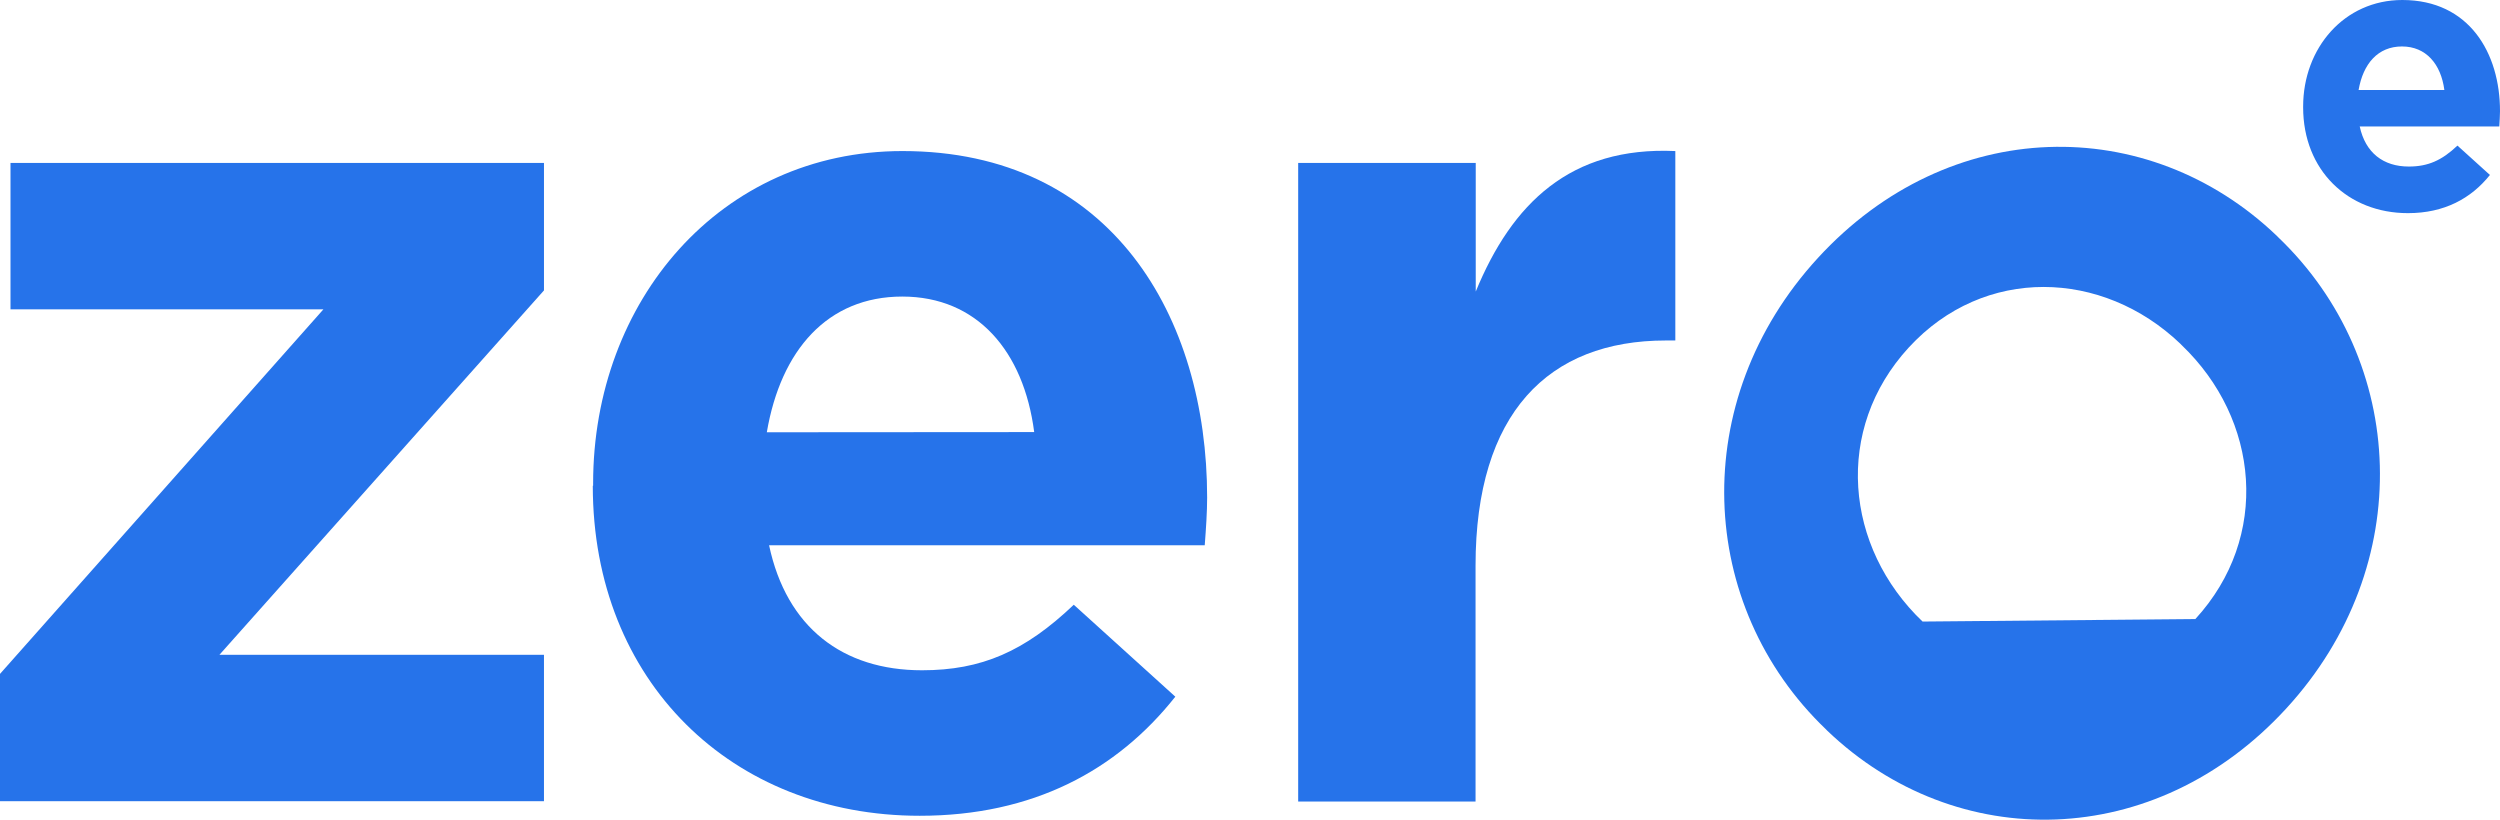
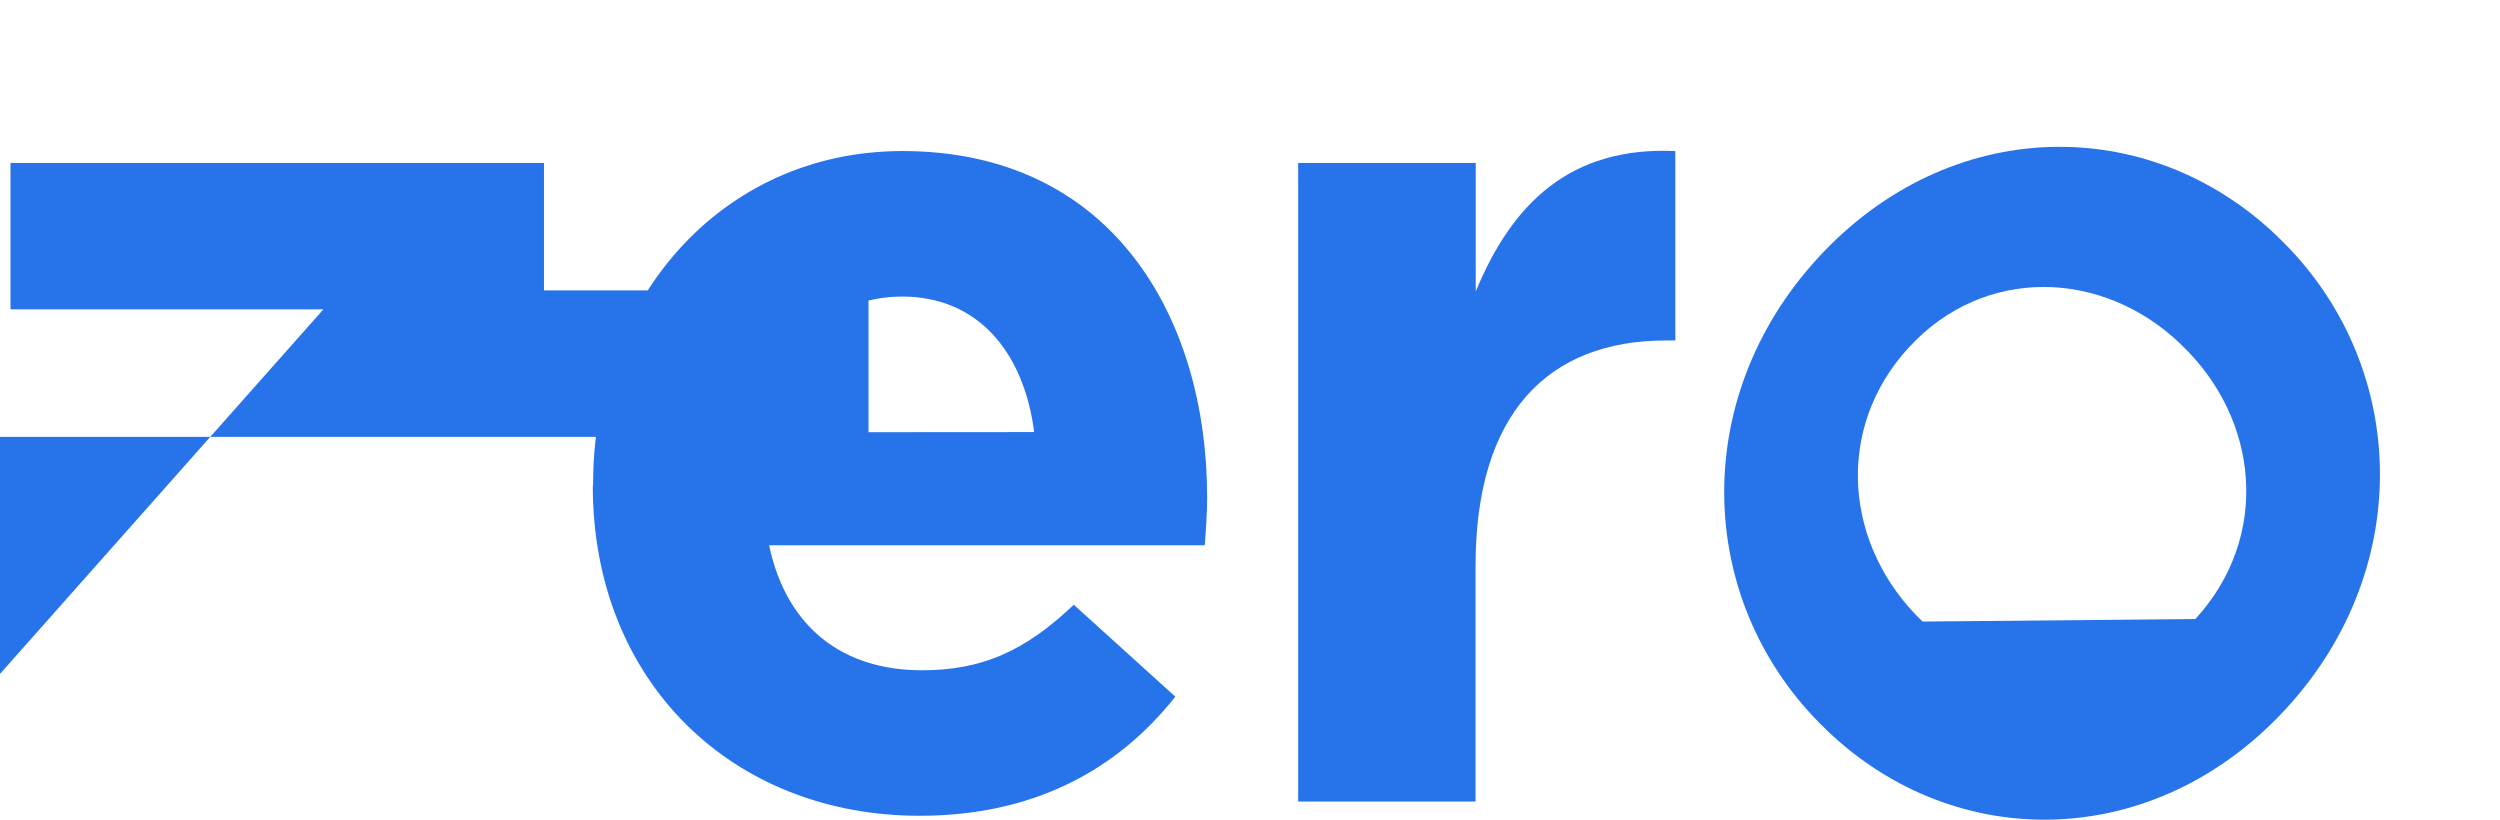
<svg xmlns="http://www.w3.org/2000/svg" viewBox="0 0 531.09 174.13">
  <defs>
    <style>.cls-1{fill:#2673ea;}</style>
  </defs>
  <title>logo on Alpha</title>
  <g id="Layer_2" data-name="Layer 2">
    <g id="Layer_1-2" data-name="Layer 1">
-       <path class="cls-1" d="M0,143.16,68.7,65.72H2.23V34.61H115.56V61.69L46.62,139.1h68.94v31.11H0V143.16Z" />
+       <path class="cls-1" d="M0,143.16,68.7,65.72H2.23V34.61H115.56V61.69h68.94v31.11H0V143.16Z" />
      <path class="cls-1" d="M126,103.17v-.49c0-38.71,27-70.59,65.72-70.59,44.38,0,64.72,35.17,64.72,73.63,0,3-.24,6.58-.51,10.11H163.38c3.71,17.47,15.64,26.56,32.48,26.56,12.66,0,21.82-4,32.25-13.92L249.68,148c-12.41,15.68-30.25,25.3-54.3,25.3-39.92,0-69.45-28.59-69.45-70.09ZM219.7,91.79C217.47,74.58,207.56,63,191.68,63s-25.8,11.37-28.78,28.83Z" />
      <path class="cls-1" d="M275.81,34.62H313.5V61.94c7.69-18.72,20.1-30.86,42.4-29.85V72.33h-2c-25,0-40.44,15.44-40.44,47.84v50.11H275.78V34.62Z" />
      <path class="cls-1" d="M483.69,50.11l.27.28c27.43,26.22,29.6,69.75,1.72,100.12s-70.09,30.93-97.51,4.71l-.27-.28c-27.42-26.22-29.59-69.75-1.72-100.13S456.27,23.89,483.69,50.11Zm-17.32,81.4c16-17.43,13.62-42.42-2.93-58.22l-.27-.28c-16.54-15.8-41.67-16.6-57.67.8s-13.62,42.43,2.92,58.23" />
-       <path class="cls-1" d="M489.27,22.78v-.15C489.27,10.21,498,0,510.33,0c14.23,0,20.76,11.28,20.76,23.61,0,1-.09,2.12-.15,3.26H501.29c1.21,5.59,5,8.51,10.43,8.51,4.06,0,7-1.29,10.33-4.45l6.9,6.24c-4,5-9.7,8.11-17.41,8.11-12.81,0-22.27-9.16-22.27-22.47Zm30-3.66c-.72-5.5-3.89-9.25-9-9.25s-8.25,3.66-9.22,9.25Z" />
    </g>
  </g>
</svg>